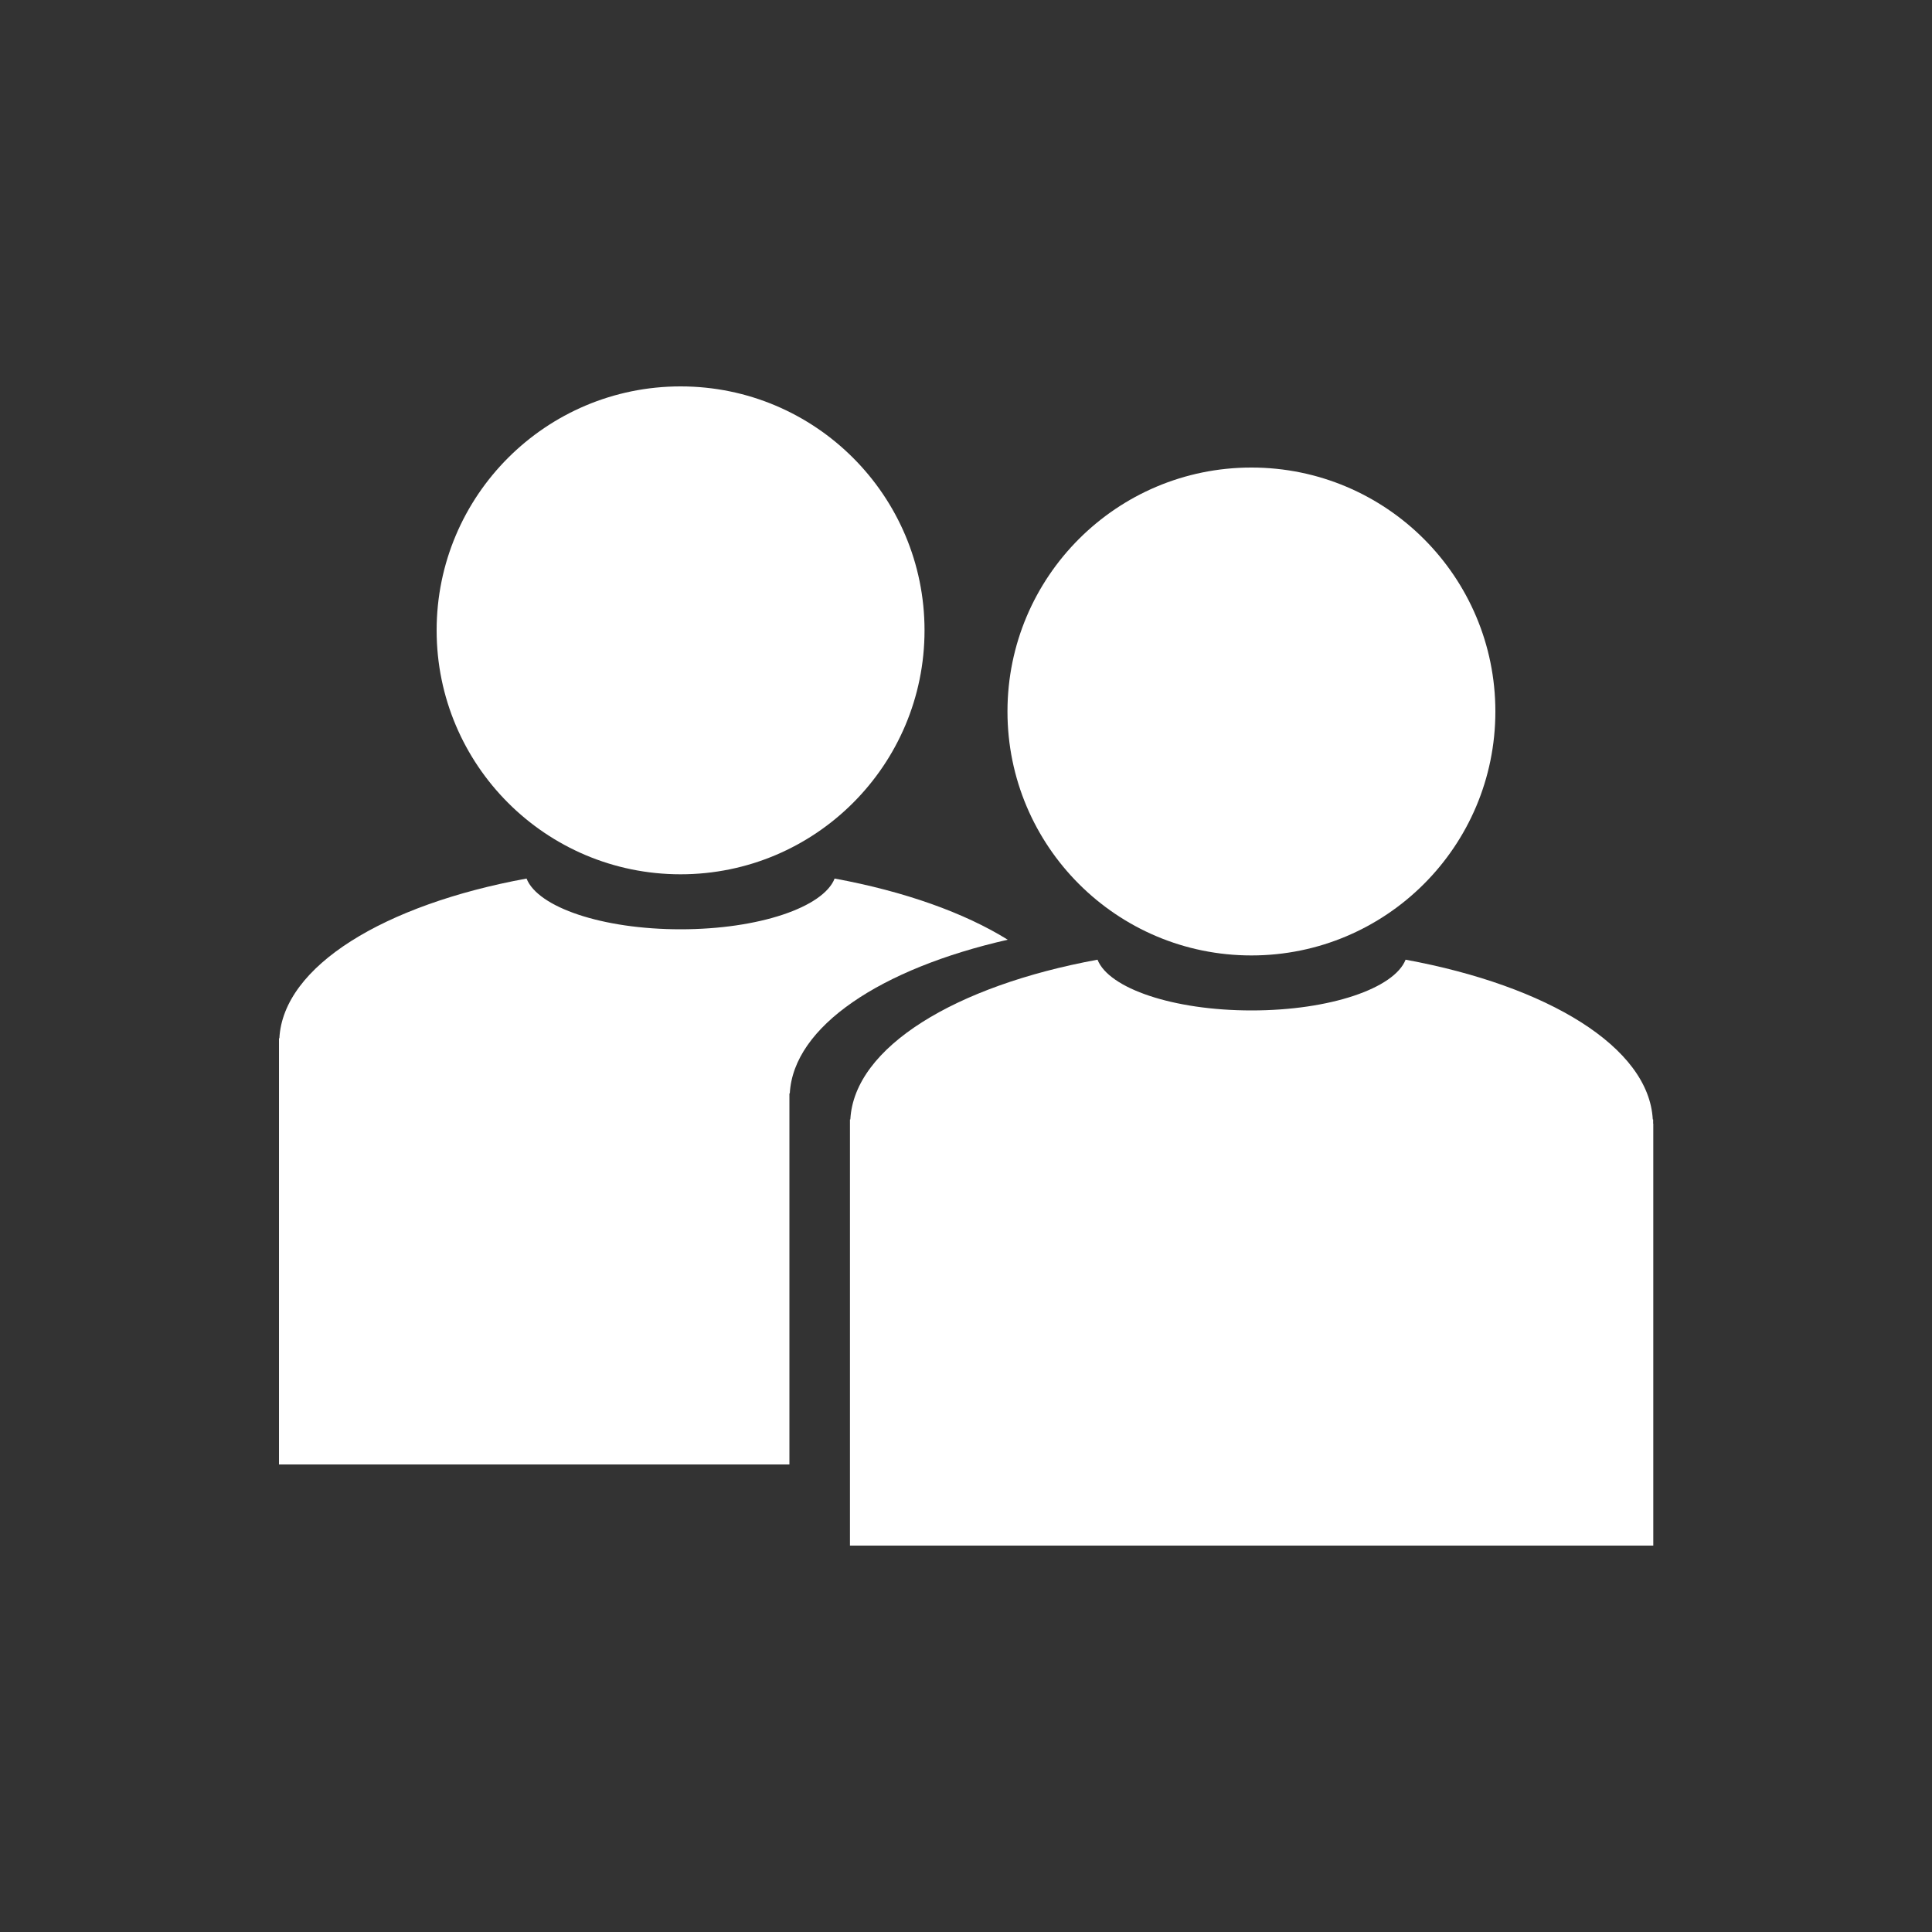
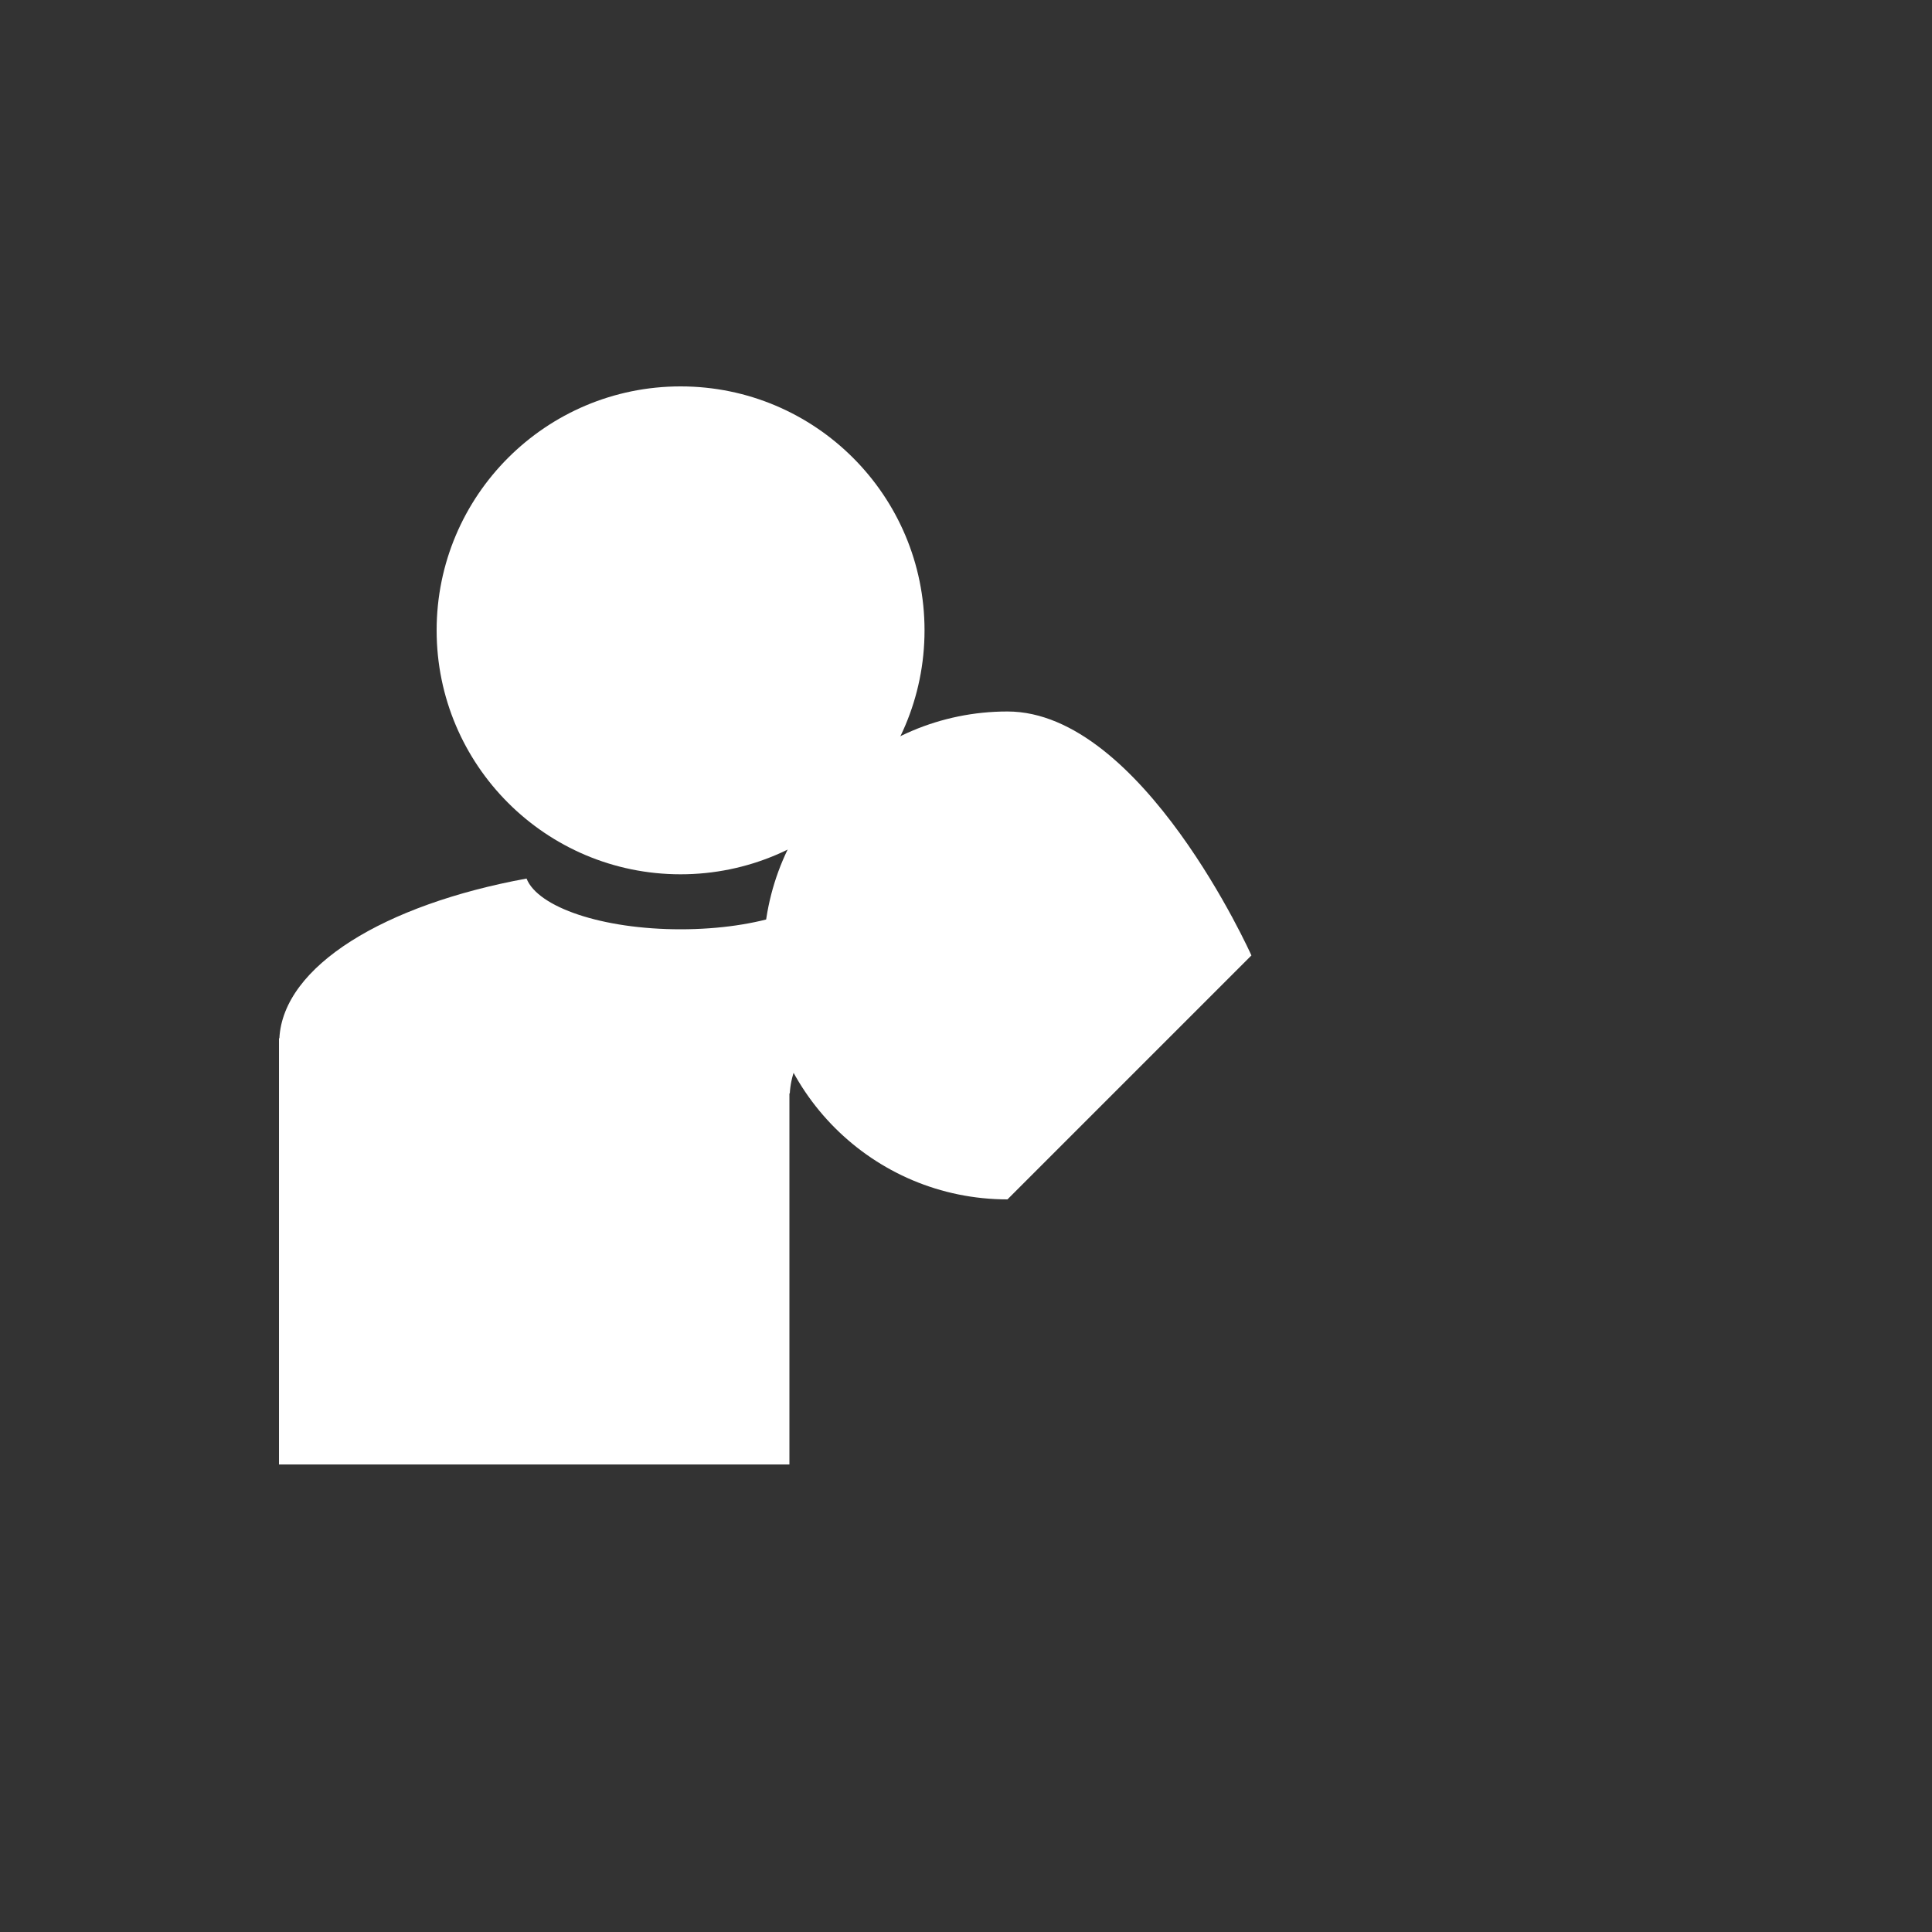
<svg xmlns="http://www.w3.org/2000/svg" viewBox="0 0 150 150">
  <rect x="0" y="0" width="150" height="150" fill="#333333" stroke="none" />
  <g fill="#fff">
    <path d="m52.84 67.88c10.46 0 18.94-8.48 18.94-18.94s-8.48-18.94-18.94-18.94-18.94 8.48-18.94 18.94 8.48 18.94 18.94 18.94" />
-     <path d="m128.35 87.24s0 0 0 0v-.33h-.03c-.3-5.6-8.13-10.37-19.19-12.4-.88 2.23-5.88 3.94-11.96 3.94s-11.08-1.71-11.96-3.94c-11.06 2.03-18.89 6.8-19.19 12.4h-.03v33.09h62.37v-32.76s0 0 0 0z" />
    <path d="m61.29 84.89h.03c.28-5.2 7.07-9.69 16.92-11.93-3.36-2.09-8.01-3.75-13.44-4.75-.88 2.23-5.88 3.94-11.96 3.94s-11.08-1.71-11.96-3.94c-11.06 2.03-18.89 6.8-19.19 12.4h-.03v33.09h39.63z" />
-     <path d="m97.16 74.18c10.46 0 18.94-8.48 18.94-18.94s-8.48-18.94-18.94-18.94-18.94 8.48-18.94 18.94 8.48 18.94 18.94 18.94" />
+     <path d="m97.16 74.18s-8.48-18.94-18.94-18.94-18.94 8.48-18.94 18.94 8.48 18.94 18.94 18.94" />
  </g>
</svg>